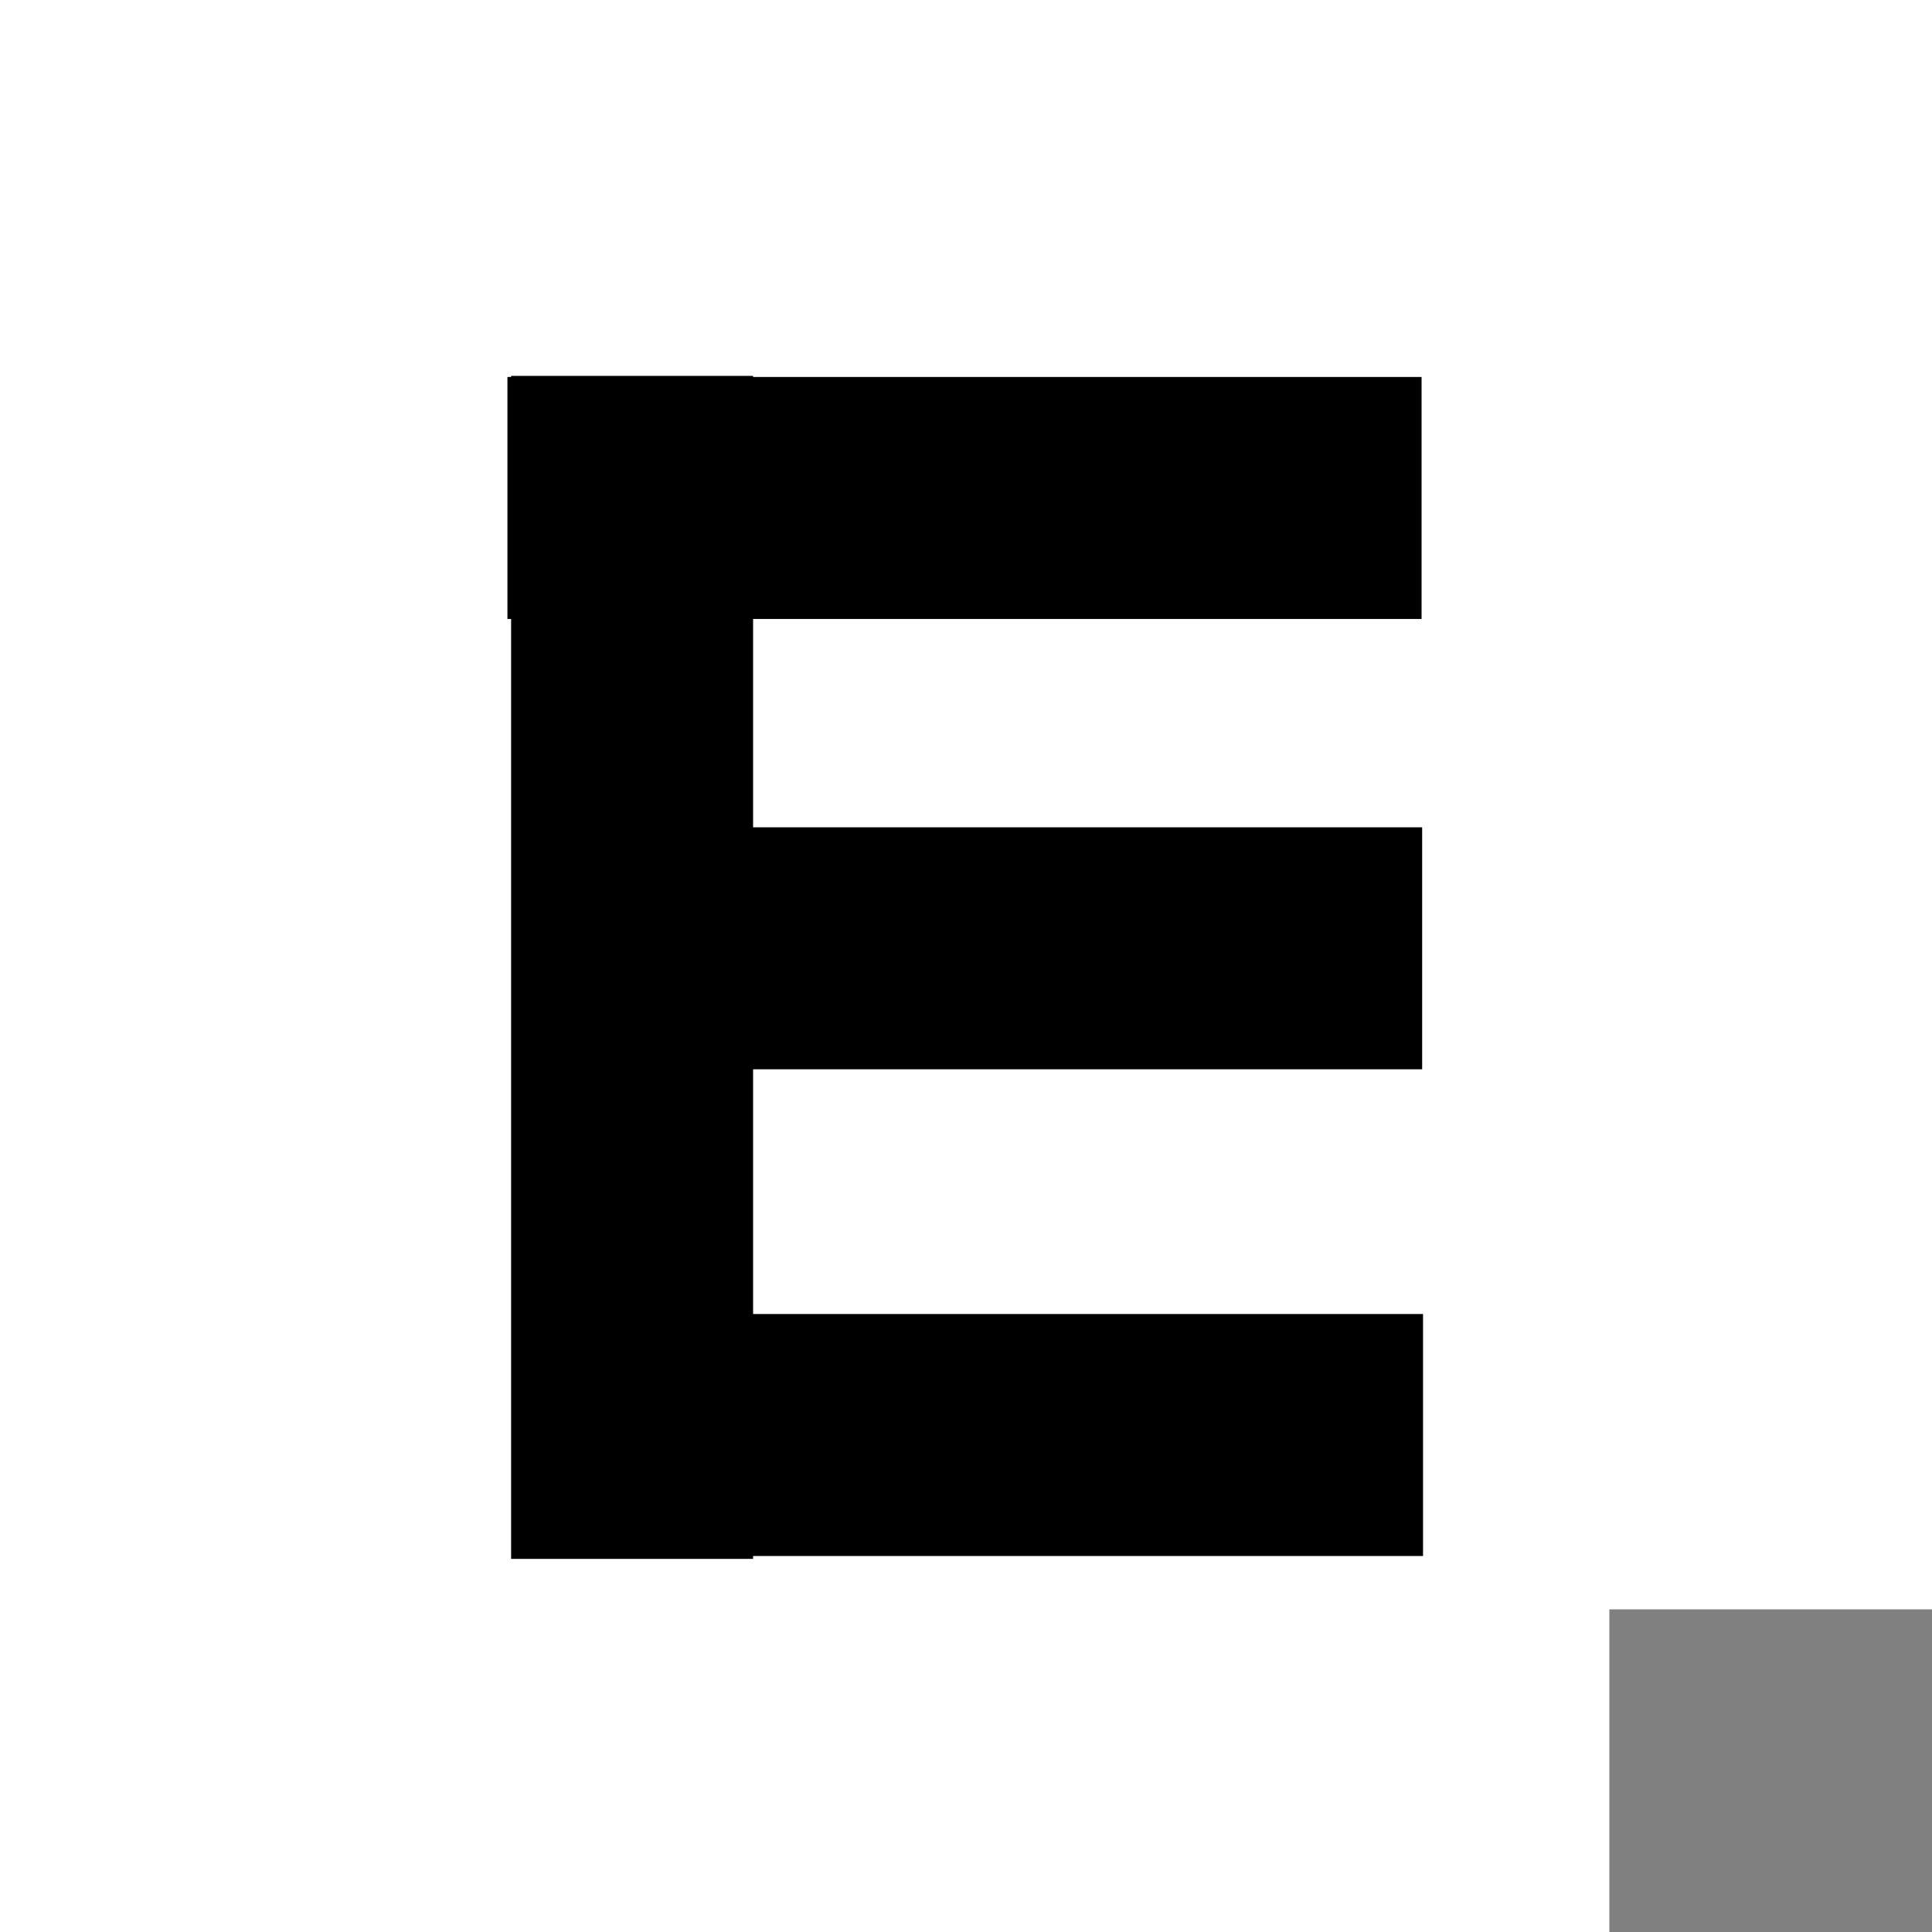
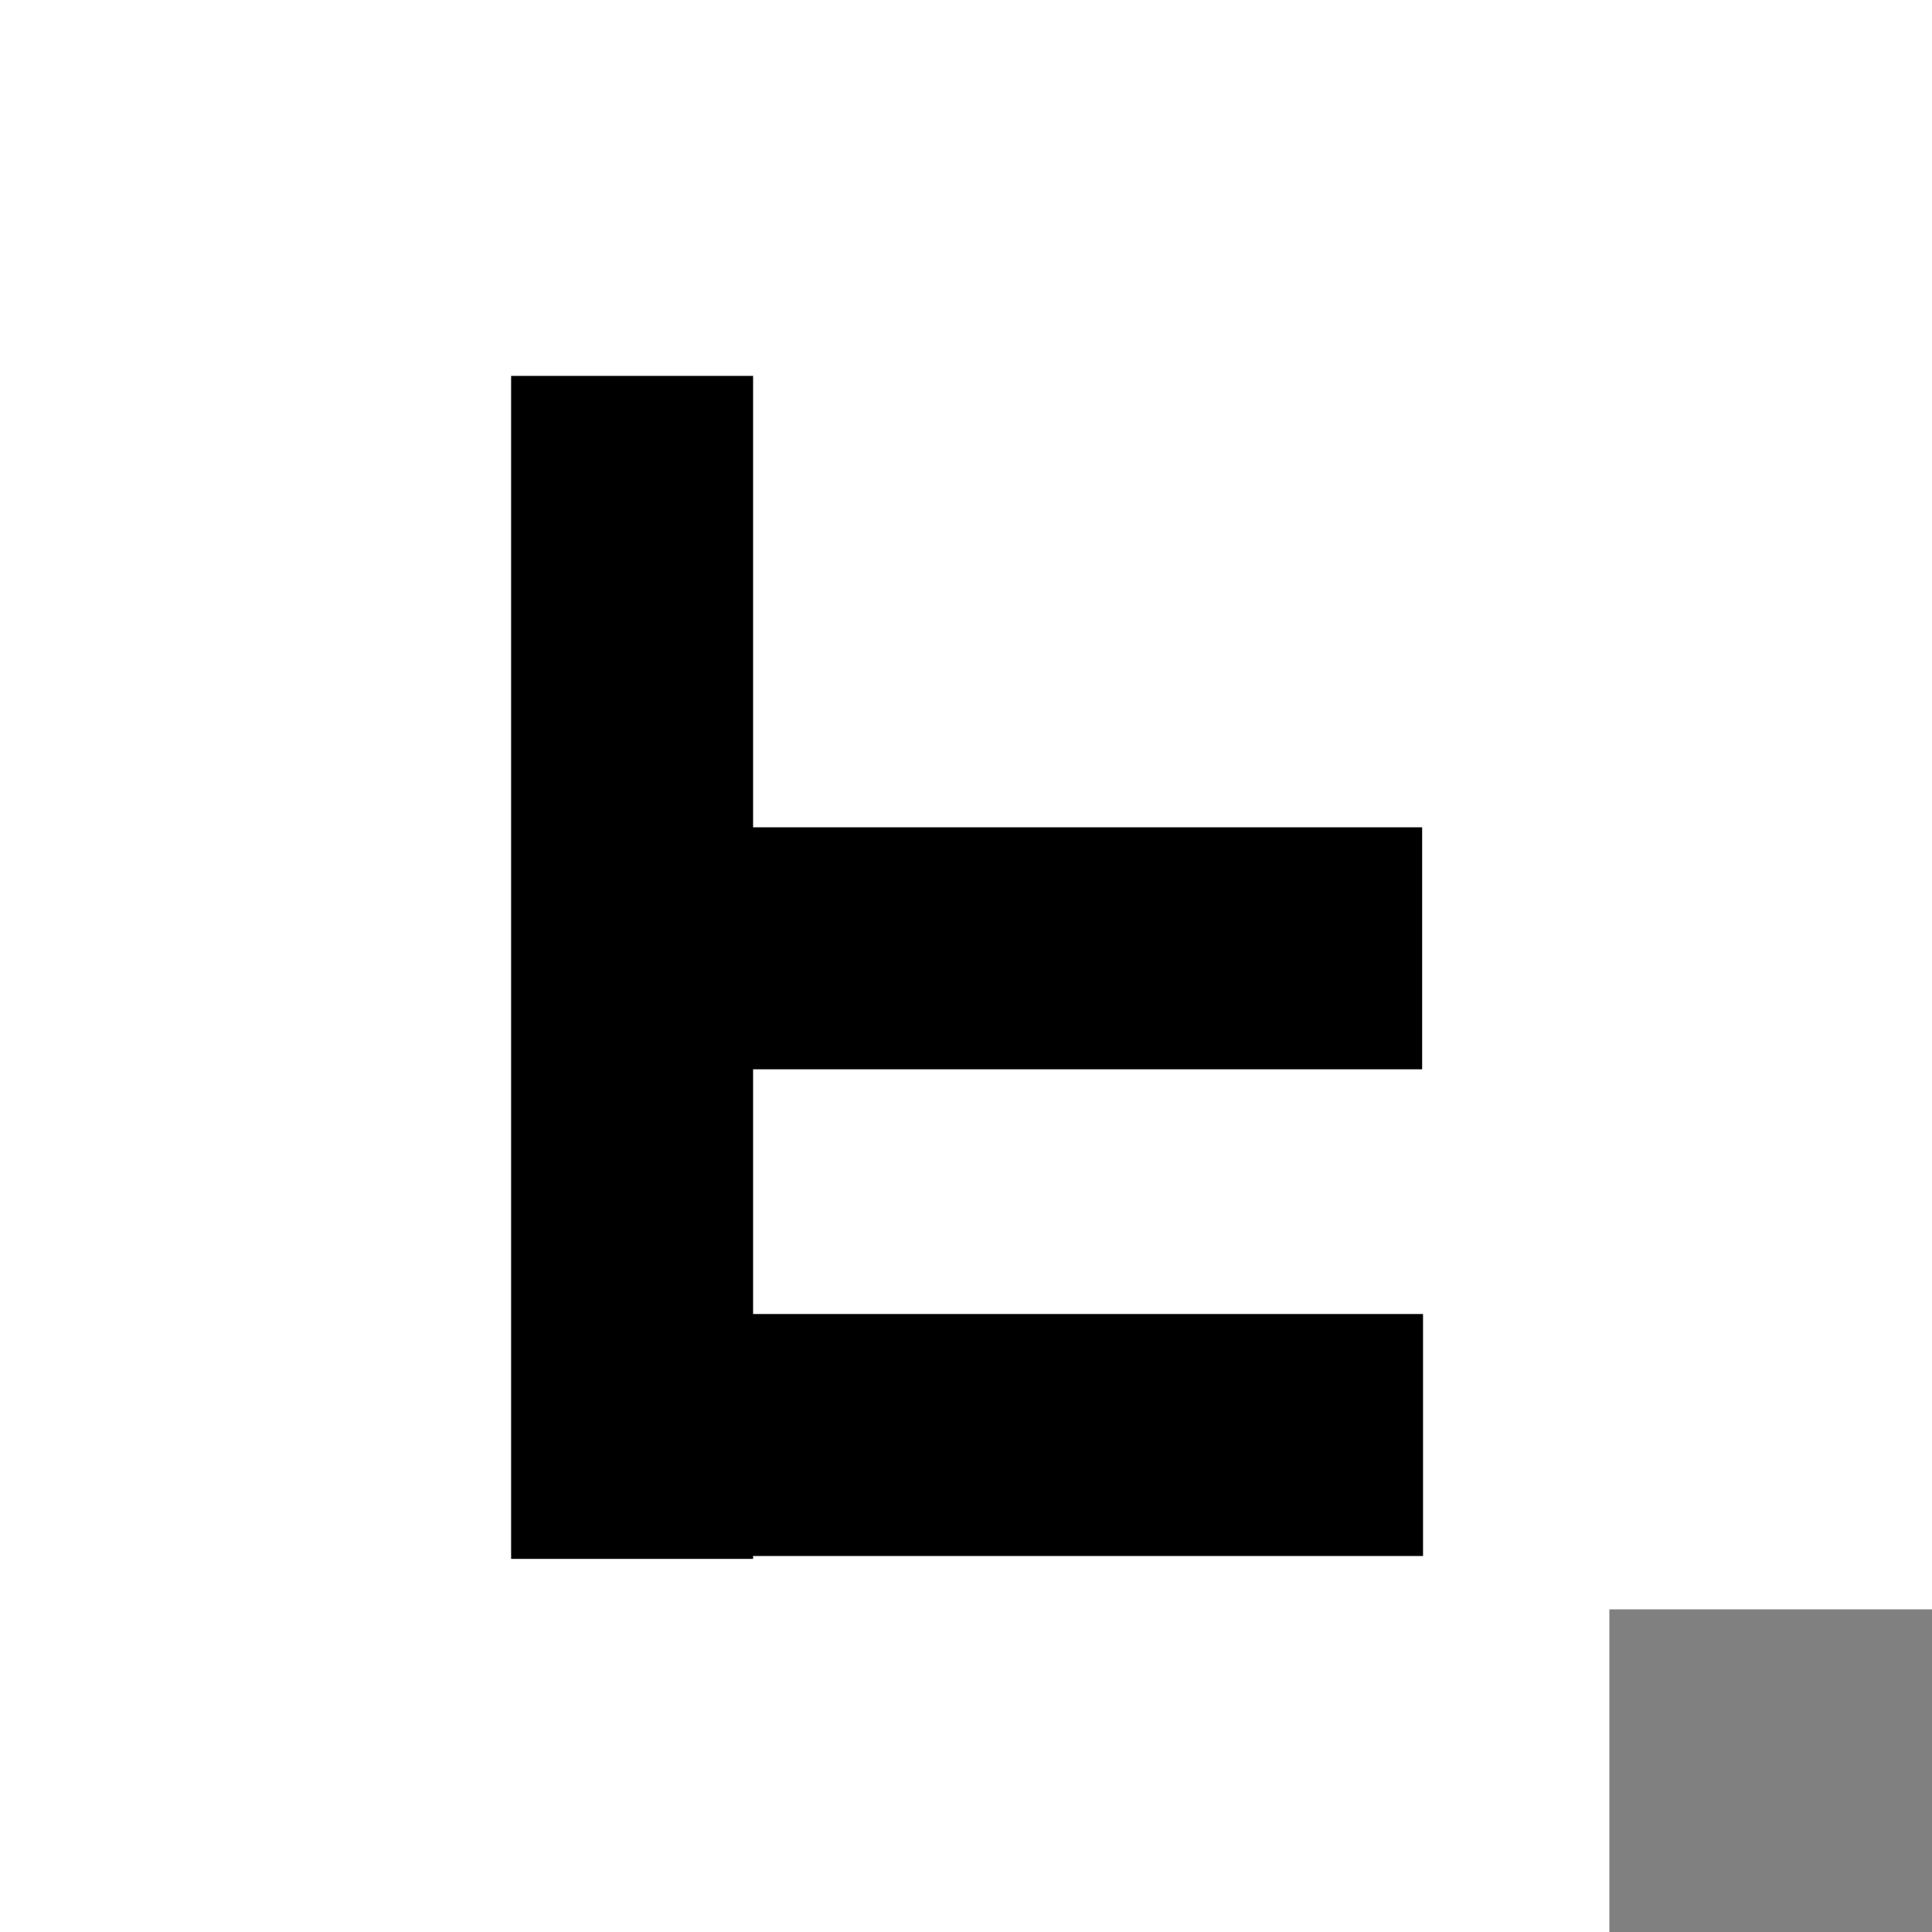
<svg xmlns="http://www.w3.org/2000/svg" version="1.1" id="Capa_1" x="0px" y="0px" viewBox="0 0 50.3 50.3" style="enable-background:new 0 0 50.3 50.3;" xml:space="preserve">
  <rect x="0" y="0" width="50.3" height="50.3" fill="#808080" stroke="none" />
  <style type="text/css">
	.st0{fill:#FFFFFF;}
</style>
  <g transform="translate(-248 -45)">
-     <path class="st0" d="M289.9,95.3H248V45h50.3v41.9h-8.4V95.3L289.9,95.3z" />
+     <path class="st0" d="M289.9,95.3H248V45h50.3v41.9h-8.4V95.3L289.9,95.3" />
    <g transform="translate(285.049 54.786) rotate(90)">
      <rect x="12.2" y="5.2" transform="matrix(2.535182e-06 1 -1 2.535182e-06 36 5.242)" width="6.3" height="30.8" />
      <rect x="6.2" y="5.6" transform="matrix(2.535182e-06 1 -1 2.535182e-06 23.653 -6.177)" width="17.5" height="6.3" />
      <rect x="18.7" y="5.8" transform="matrix(2.535182e-06 1 -1 2.535182e-06 36.525 -18.7)" width="17.8" height="6.3" />
-       <rect x="-8.7" y="8.7" transform="matrix(2.535182e-06 1 -1 2.535182e-06 15.029 8.738)" width="23.8" height="6.3" />
    </g>
  </g>
</svg>